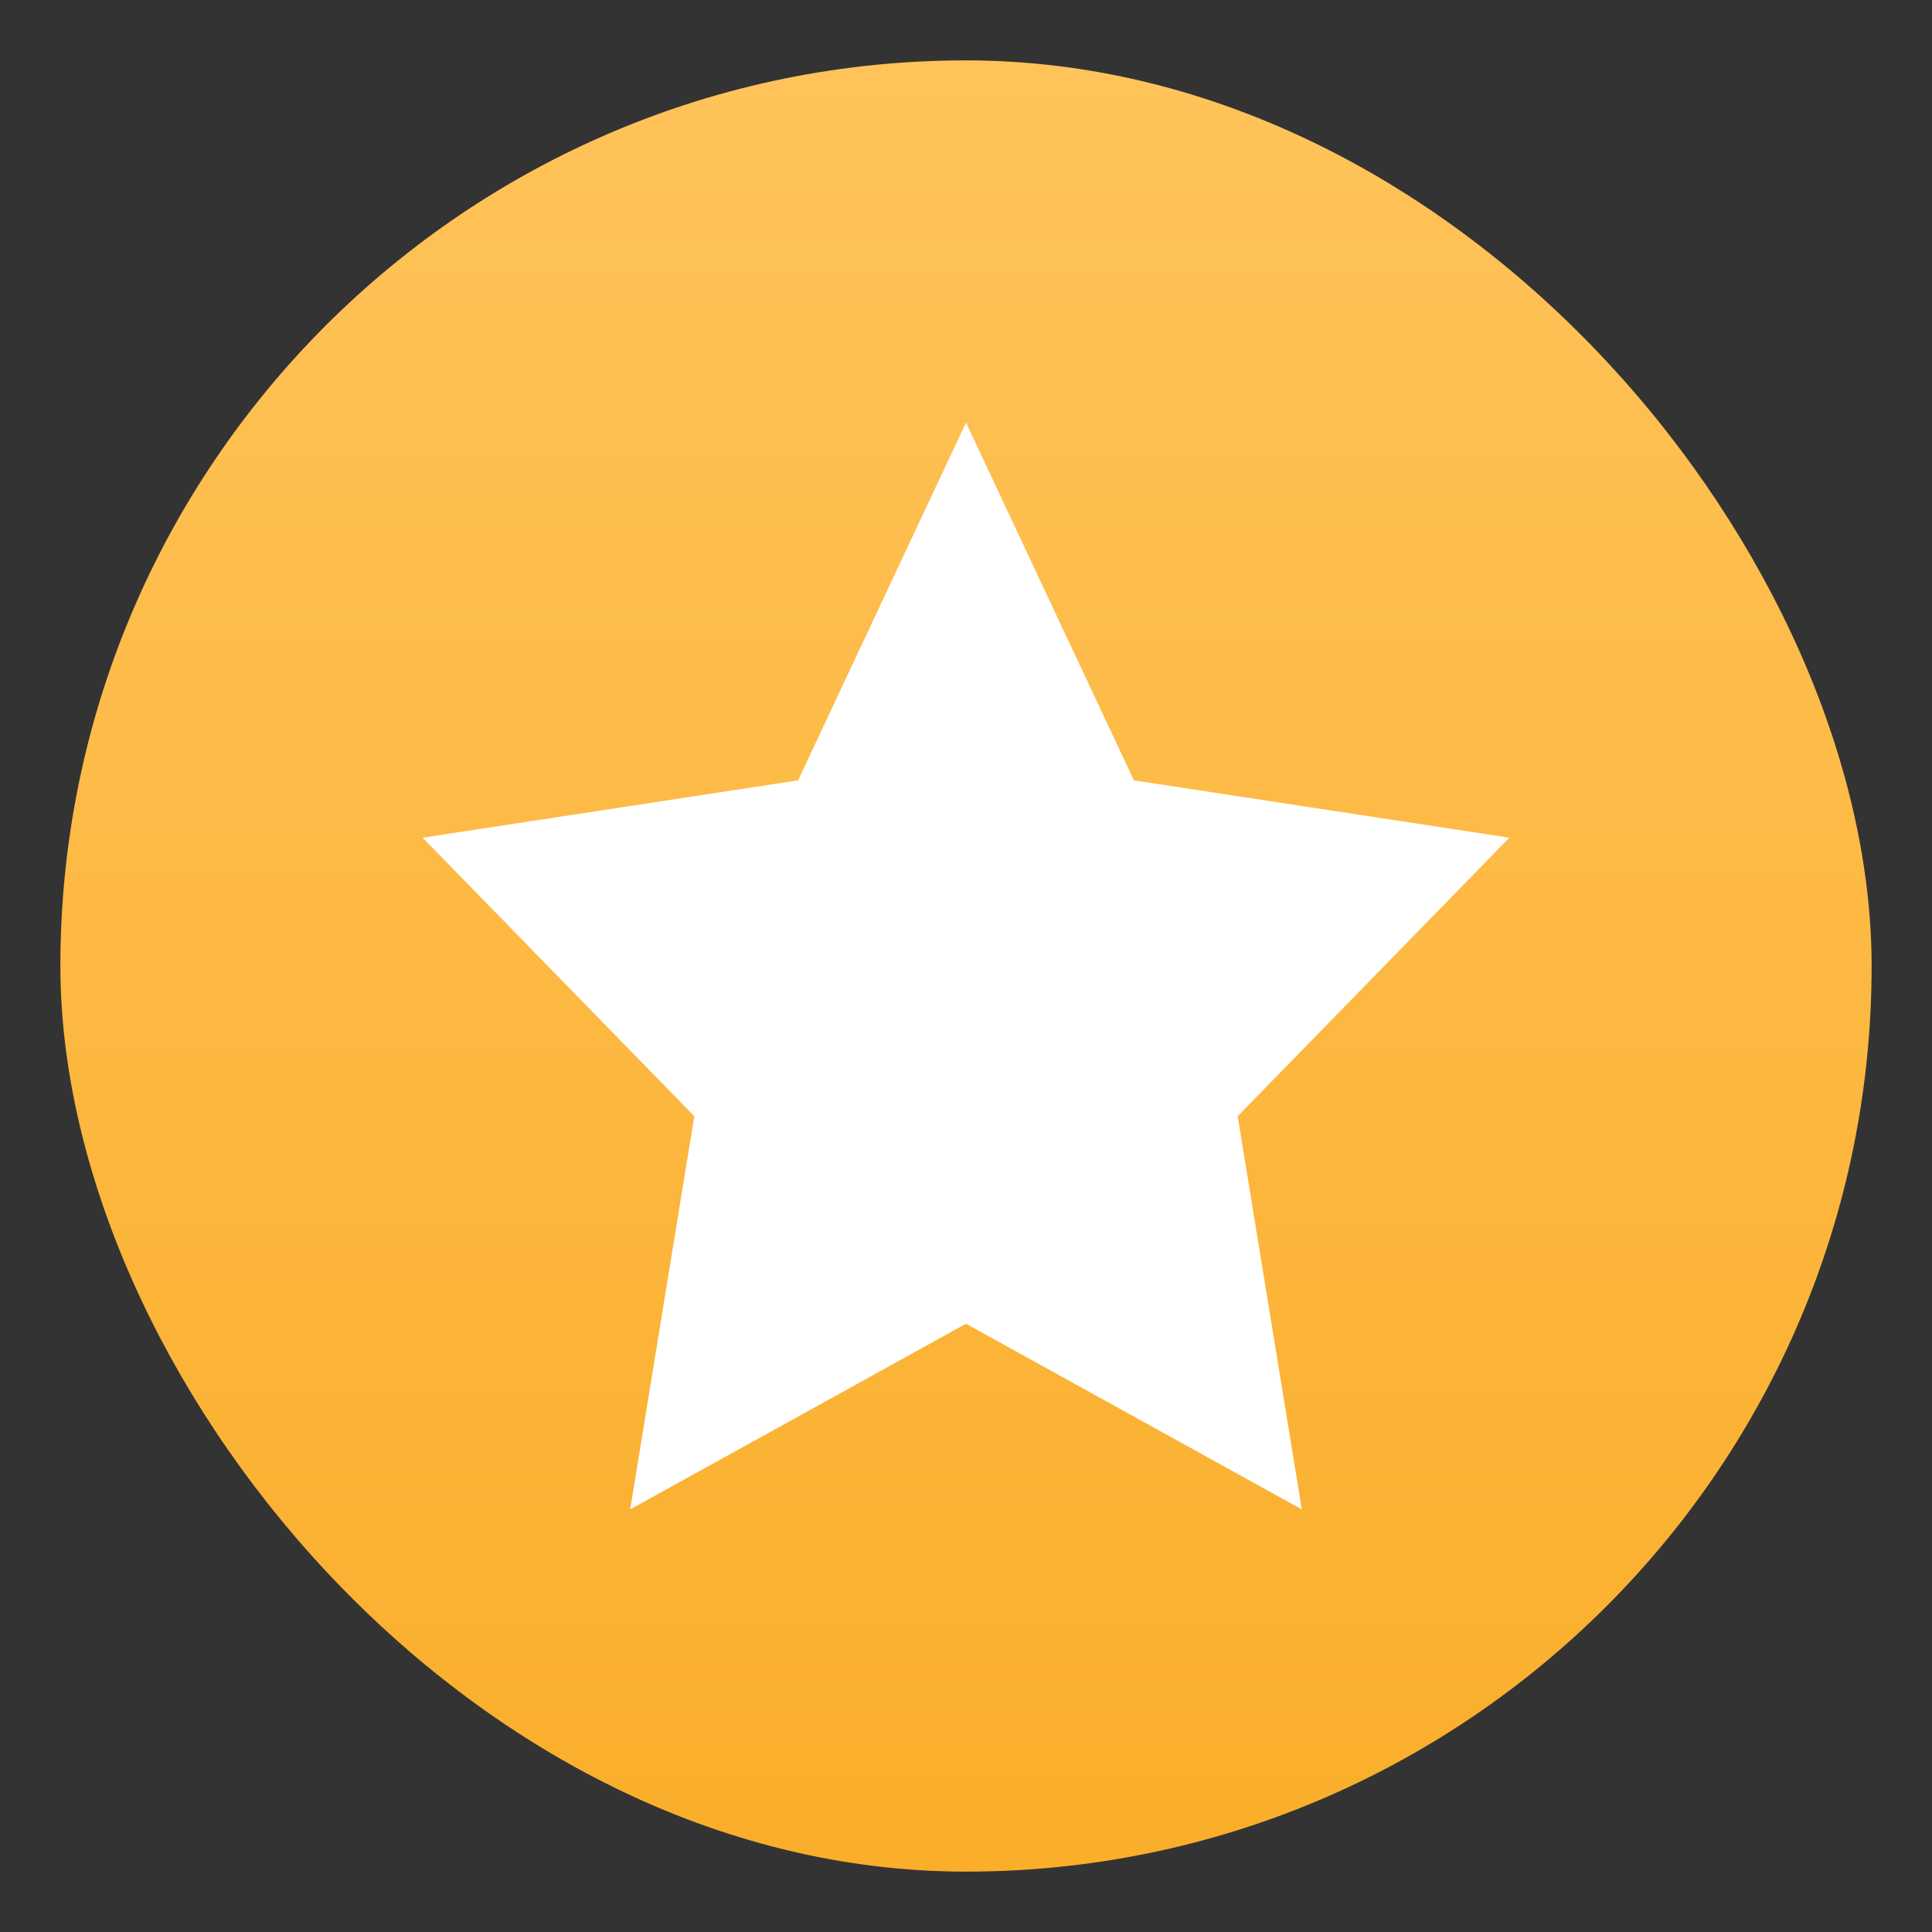
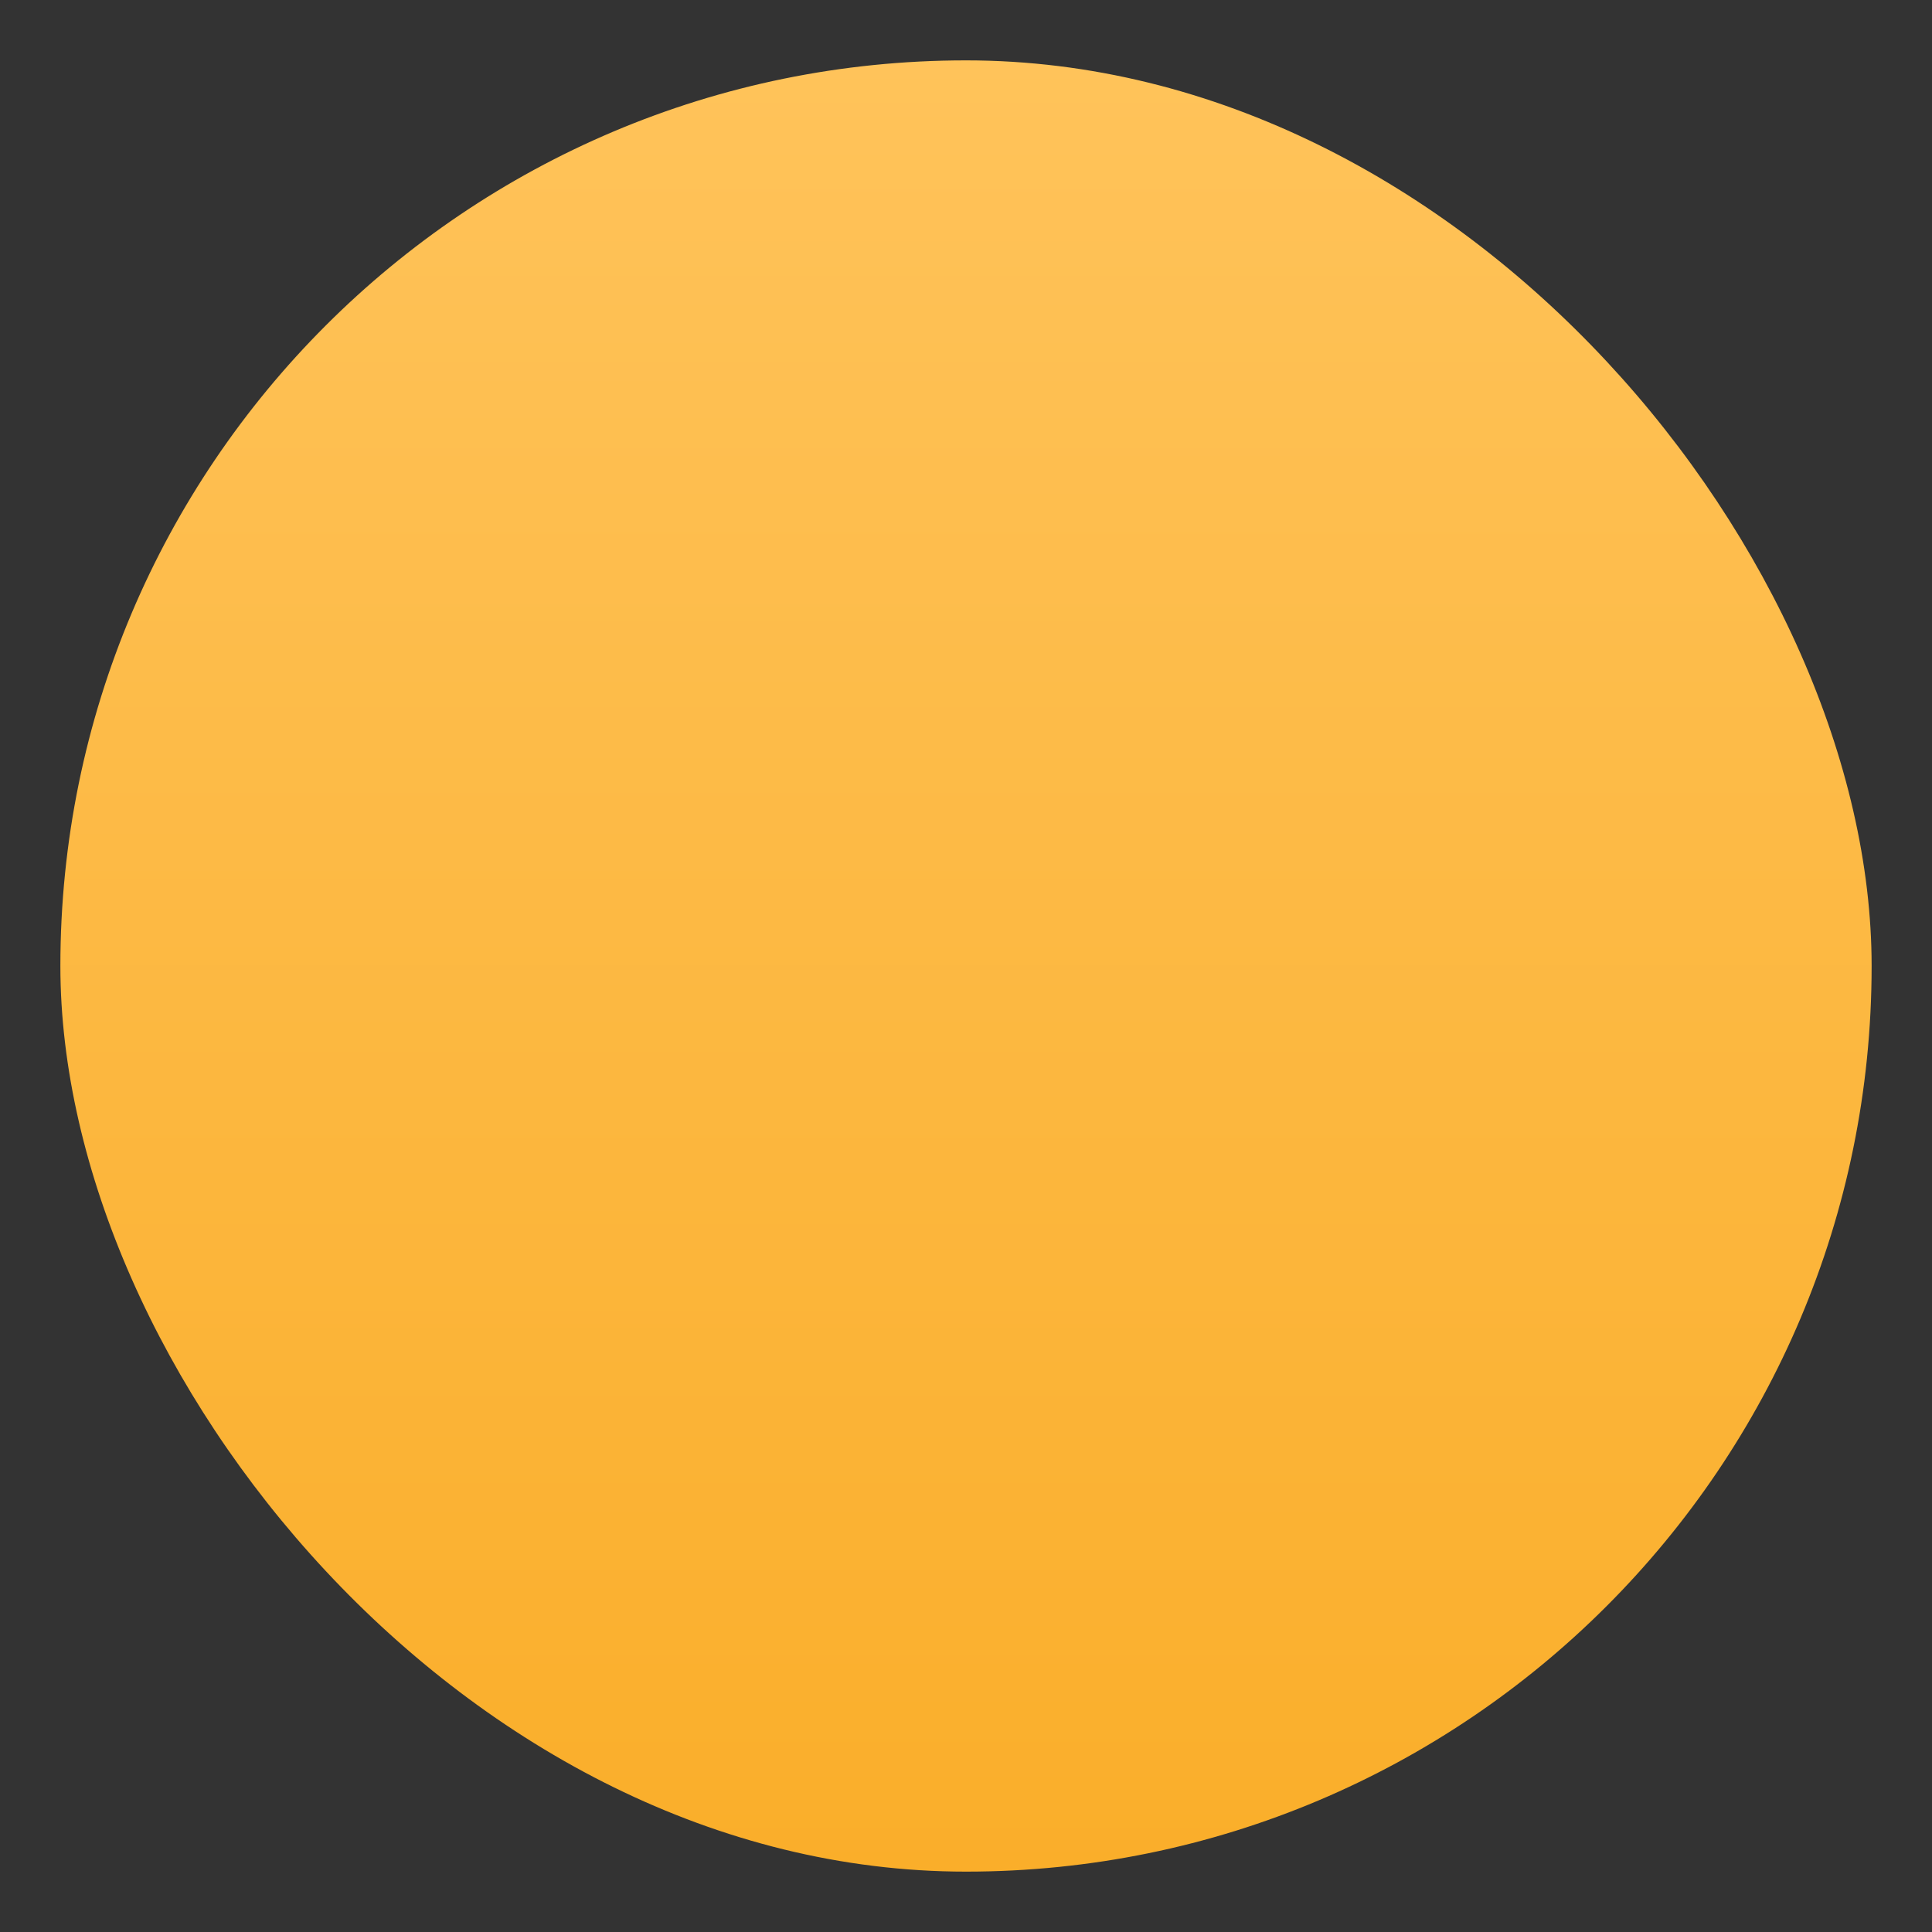
<svg xmlns="http://www.w3.org/2000/svg" xmlns:ns1="http://sodipodi.sourceforge.net/DTD/sodipodi-0.dtd" xmlns:ns2="http://www.inkscape.org/namespaces/inkscape" xmlns:xlink="http://www.w3.org/1999/xlink" width="32" height="32" version="1.1" id="svg3" ns1:docname="applications-featured.svg" ns2:version="1.3.2 (091e20ef0f, 2023-11-25, custom)">
  <rect width="100%" height="100%" fill="#333333" stroke="none" />
  <ns1:namedview id="namedview3" pagecolor="#ffffff" bordercolor="#000000" borderopacity="0.25" ns2:showpageshadow="2" ns2:pageopacity="0.0" ns2:pagecheckerboard="0" ns2:deskcolor="#d1d1d1" ns2:zoom="25.3125" ns2:cx="15.980247" ns2:cy="16" ns2:window-width="1920" ns2:window-height="1010" ns2:window-x="0" ns2:window-y="0" ns2:window-maximized="1" ns2:current-layer="svg3" />
  <defs id="defs2">
    <linearGradient id="a">
      <stop style="stop-color:#faae2a" id="stop1" />
      <stop offset="1" style="stop-color:#ffc35a" id="stop2" />
    </linearGradient>
    <linearGradient xlink:href="#a" id="b" x1="16" x2="16" y1="30" y2="2" gradientUnits="userSpaceOnUse" gradientTransform="matrix(1.071,0,0,1.071,-1.143,-1.143)" />
  </defs>
  <rect width="30" height="30" x="1" y="1" rx="15" ry="15" style="fill:url(#b);stroke-width:1.071" id="rect2" />
-   <path d="m16 7-2.781 5.925-6.219.95 4.5 4.613L10.438 25 16 21.925 21.562 25 20.5 18.488l4.5-4.613-6.219-.95Z" style="fill:#fff;stroke-width:.643" id="path3" />
</svg>